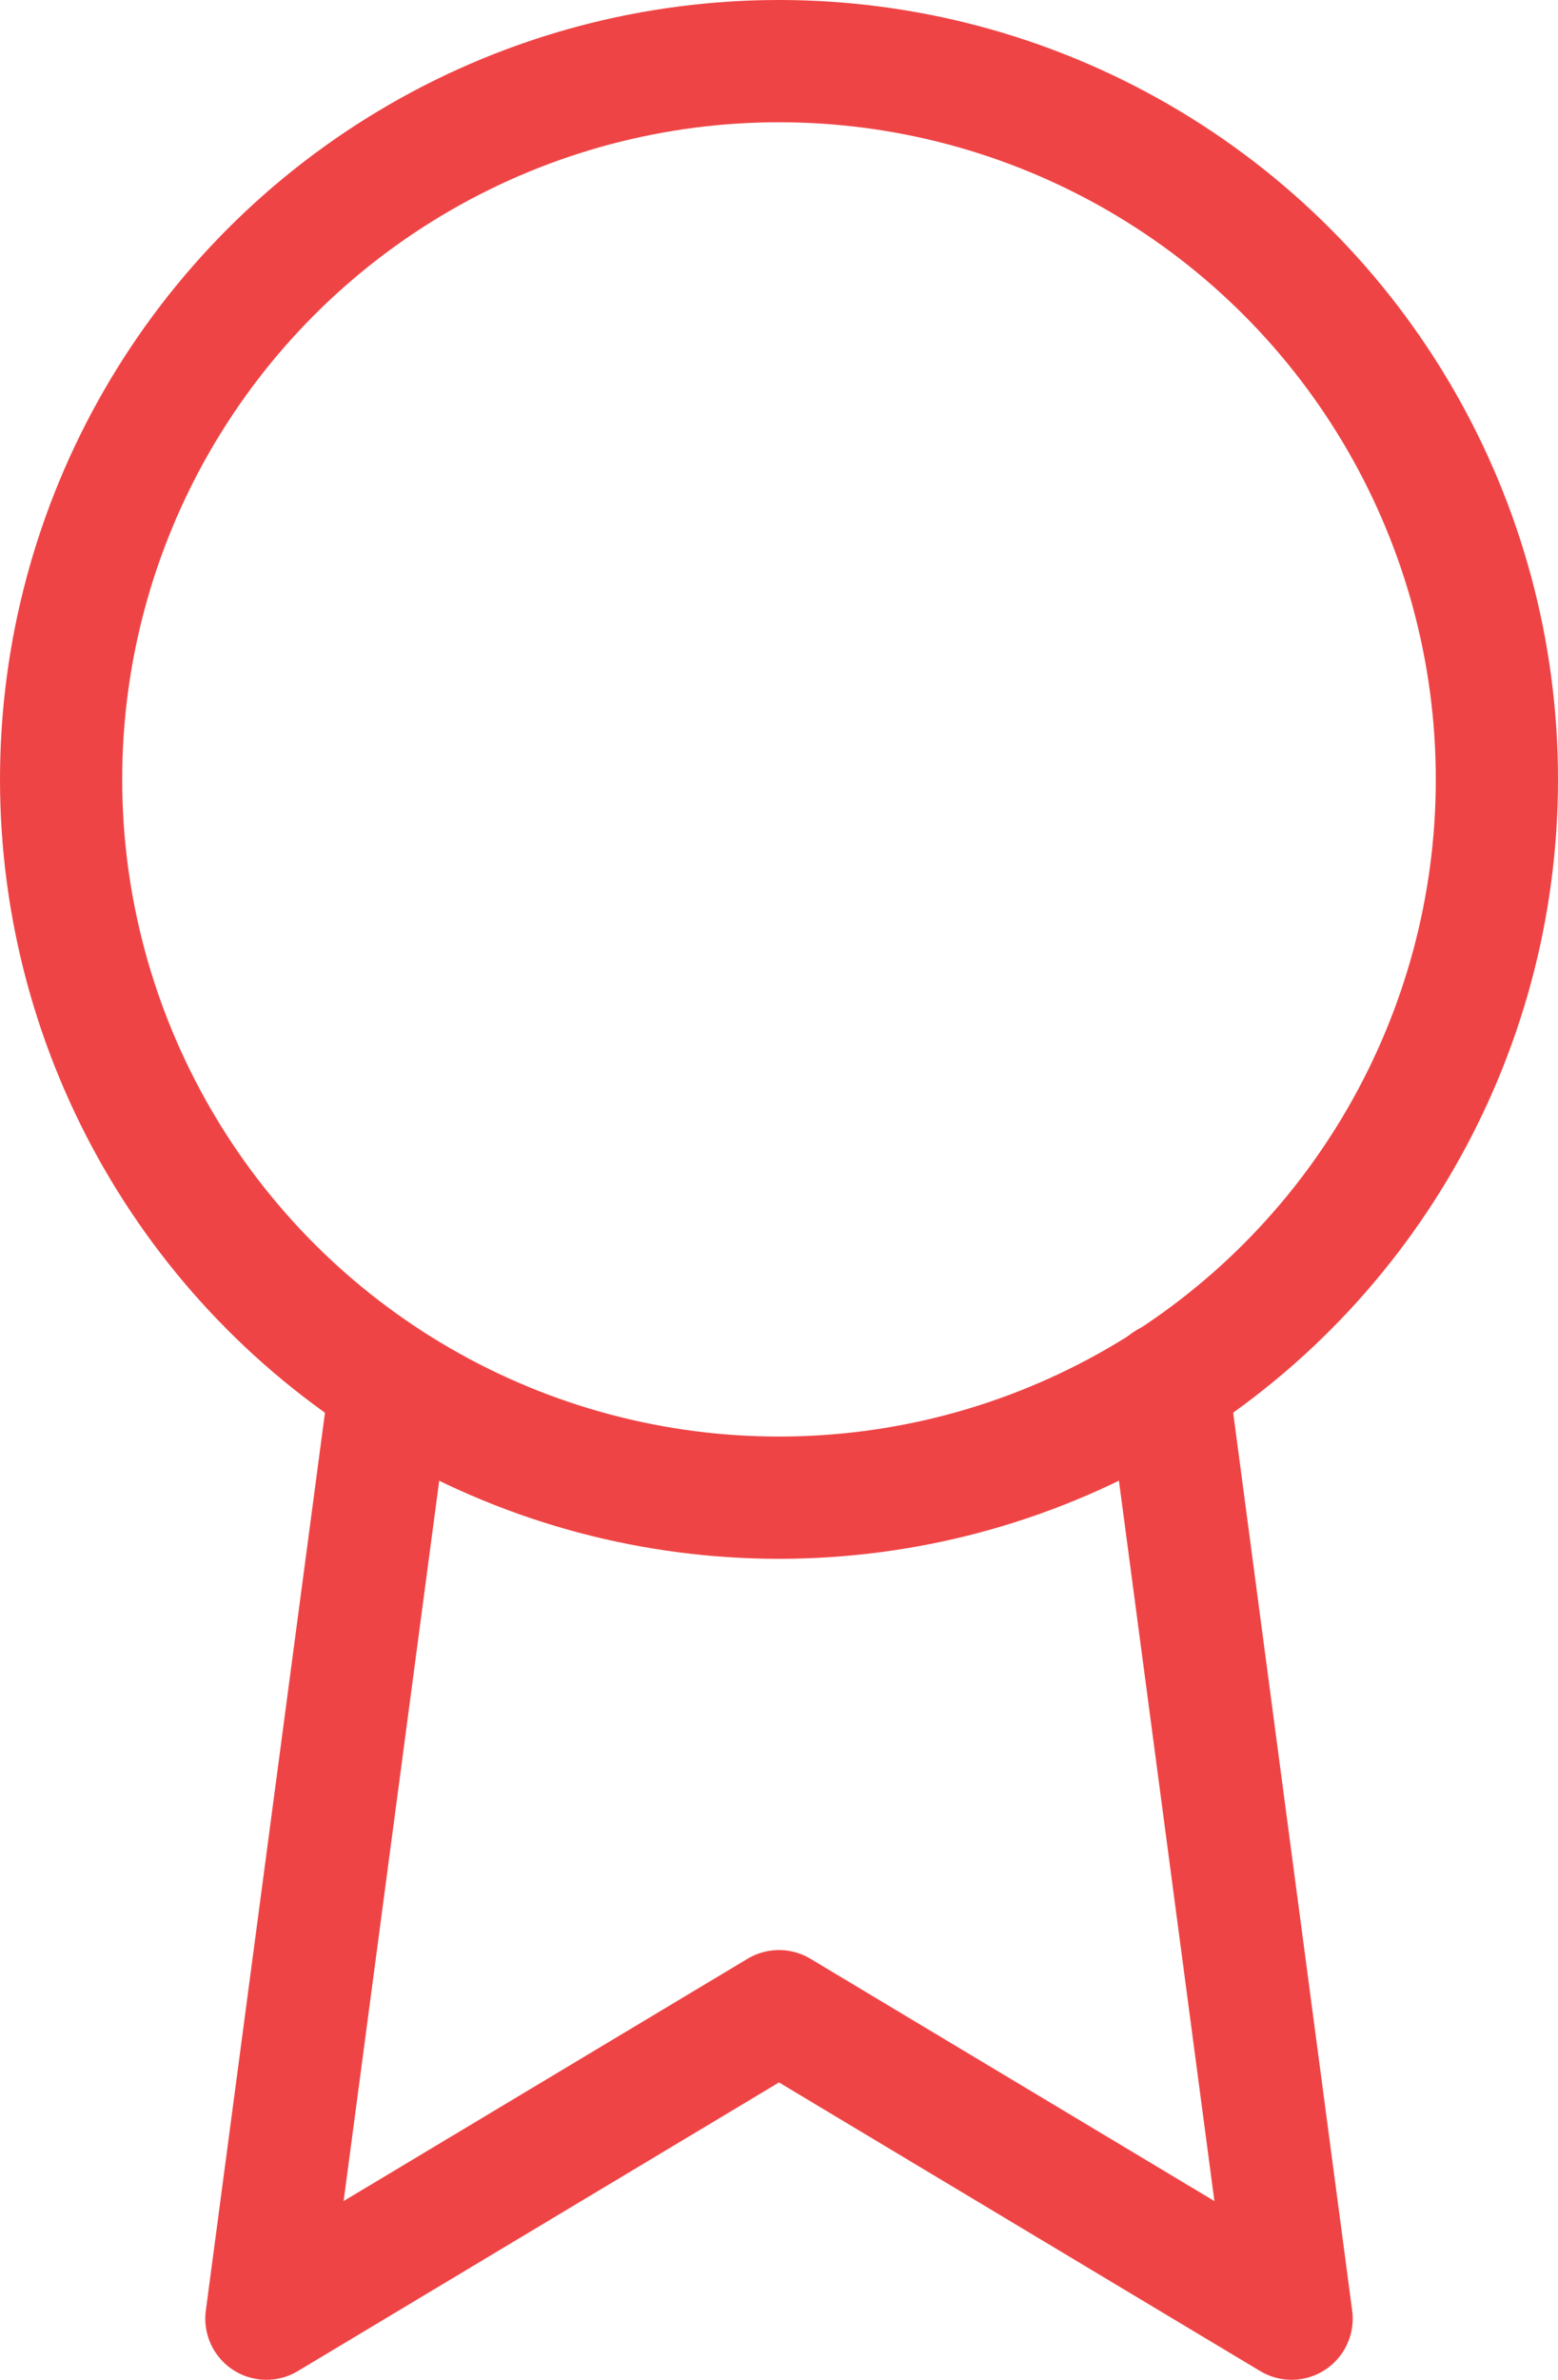
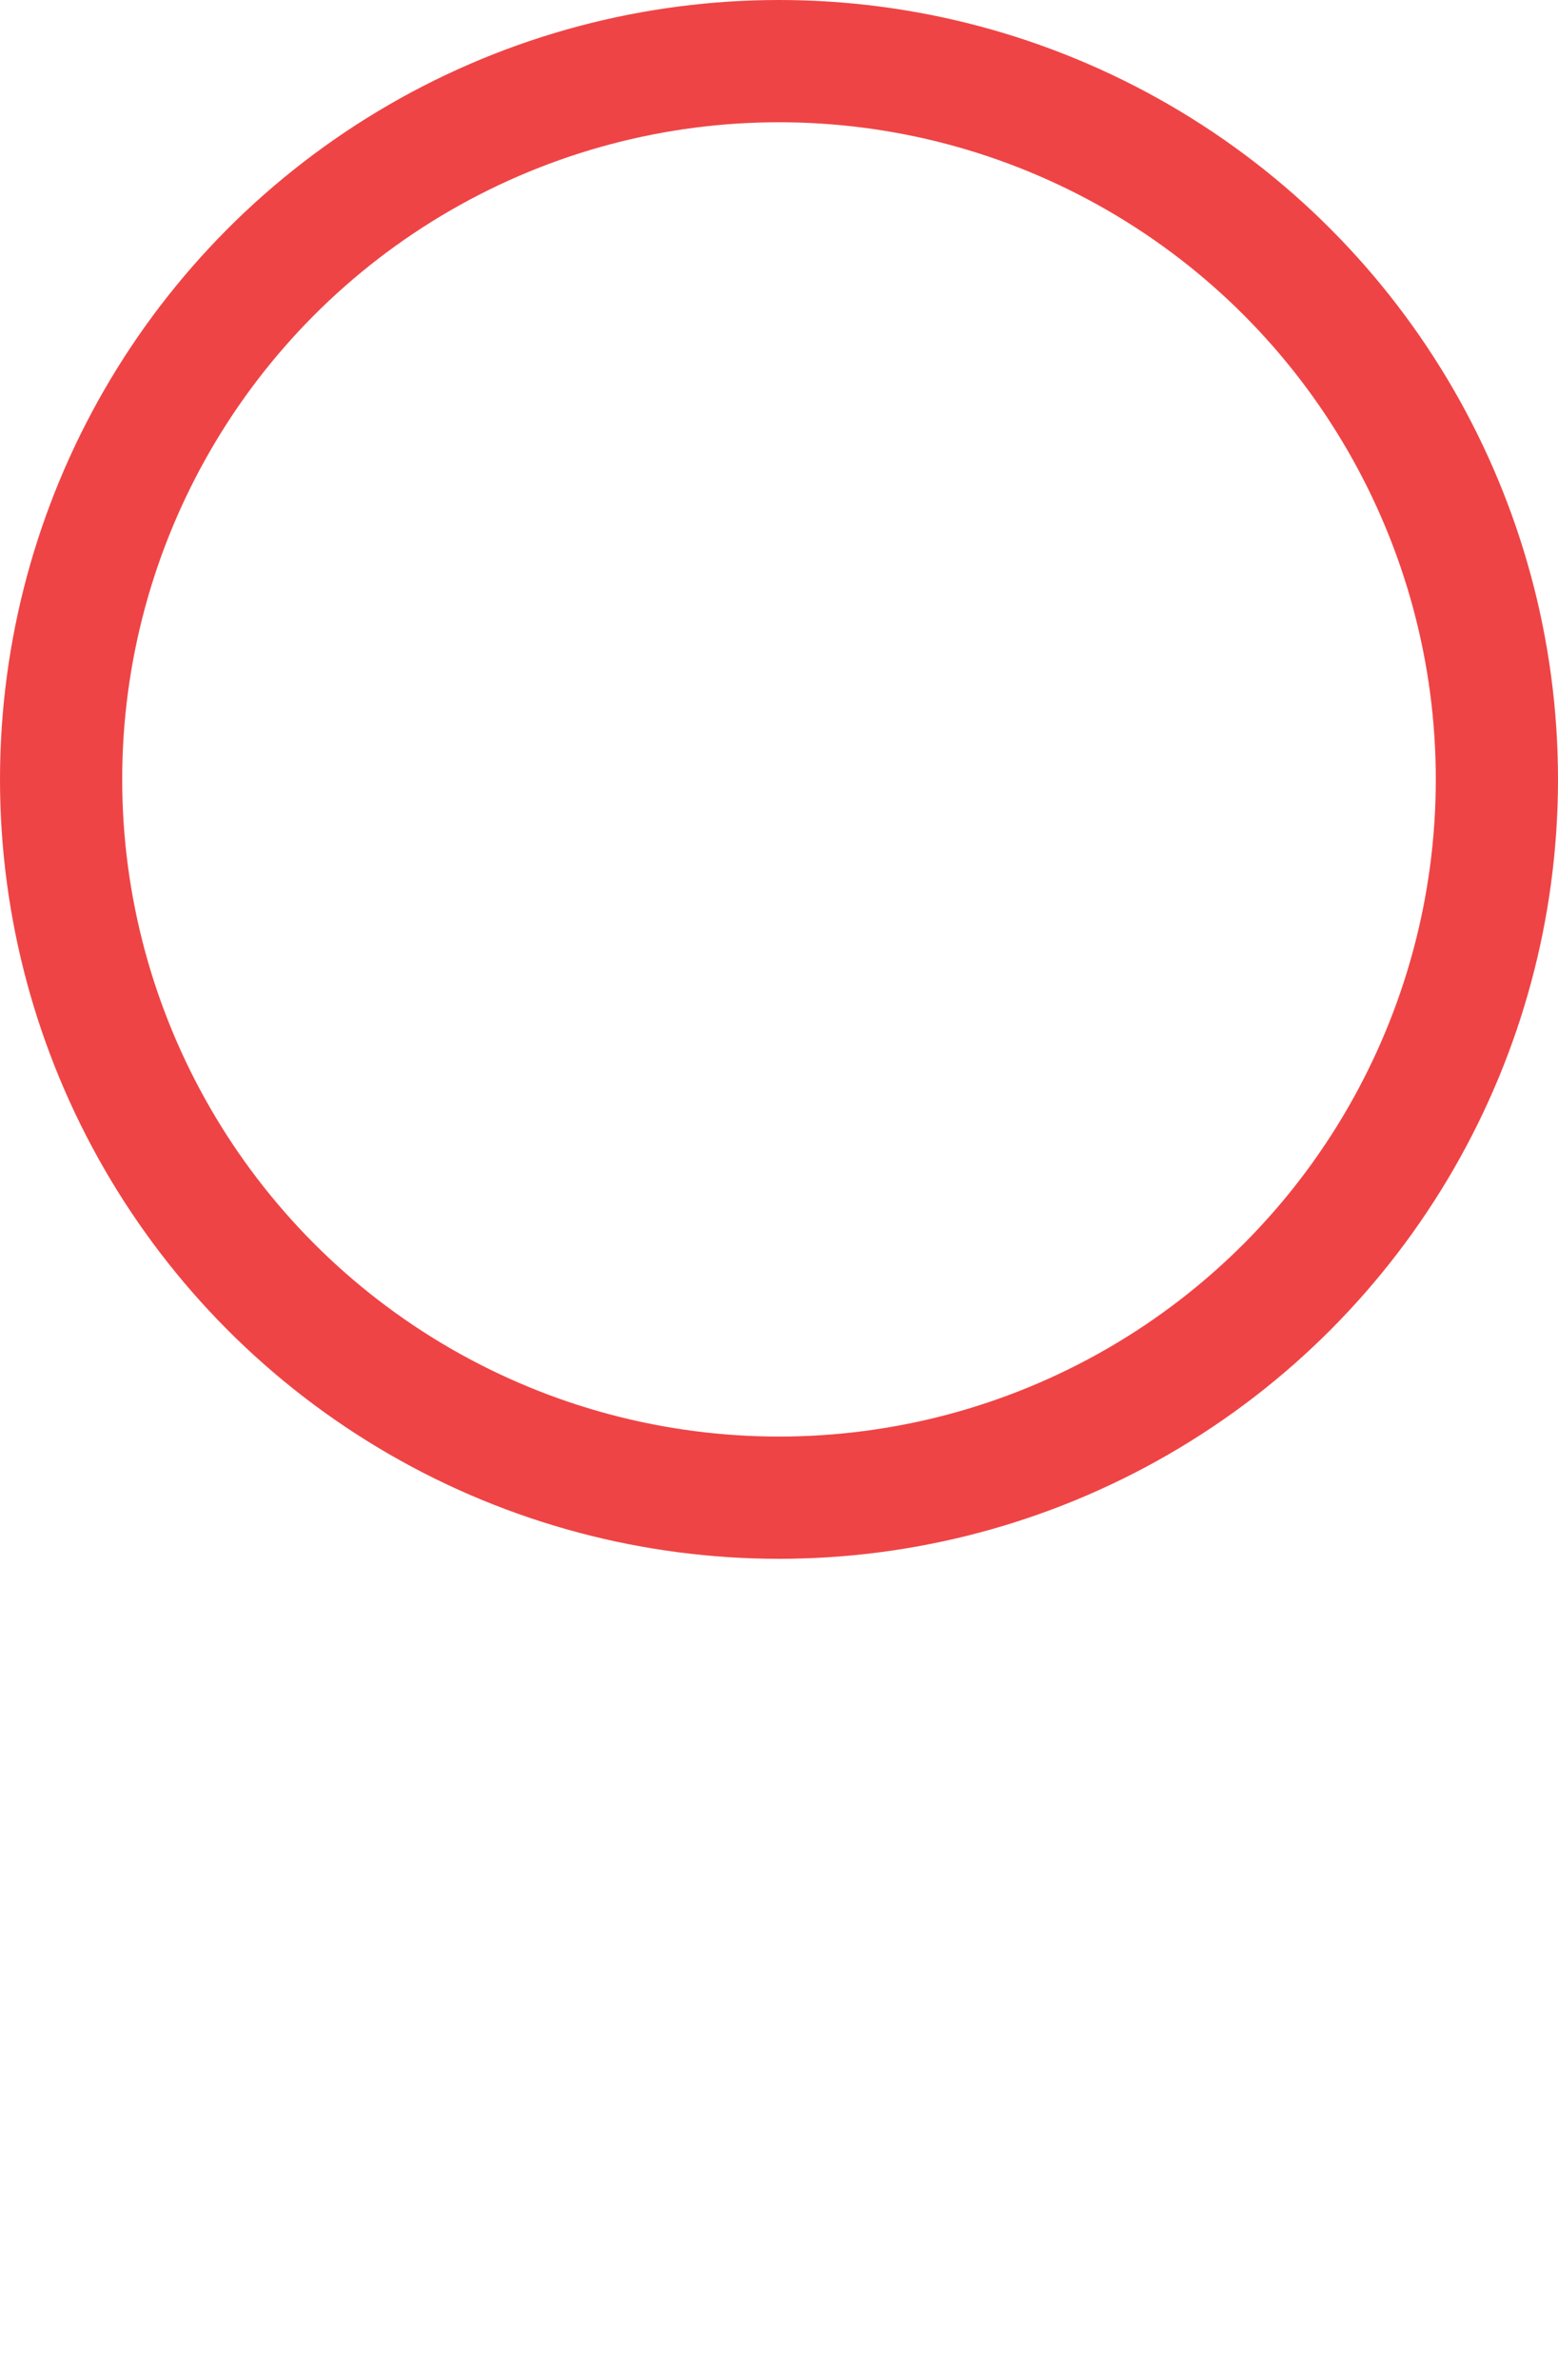
<svg xmlns="http://www.w3.org/2000/svg" id="award" width="25.5" height="38.93" viewBox="0 0 25.5 38.93">
  <circle id="Ellipse_31" data-name="Ellipse 31" cx="11.75" cy="11.75" r="11.75" transform="translate(1 1)" stroke-width="2" stroke="#ef4445" stroke-linecap="round" stroke-linejoin="round" fill="none" />
-   <path id="Path_1414" data-name="Path 1414" d="M6.39,22.64,4.36,37.93l8.39-5.03,8.39,5.03L19.11,22.62" fill="none" stroke="#ef4445" stroke-linecap="round" stroke-linejoin="round" stroke-width="2" />
</svg>